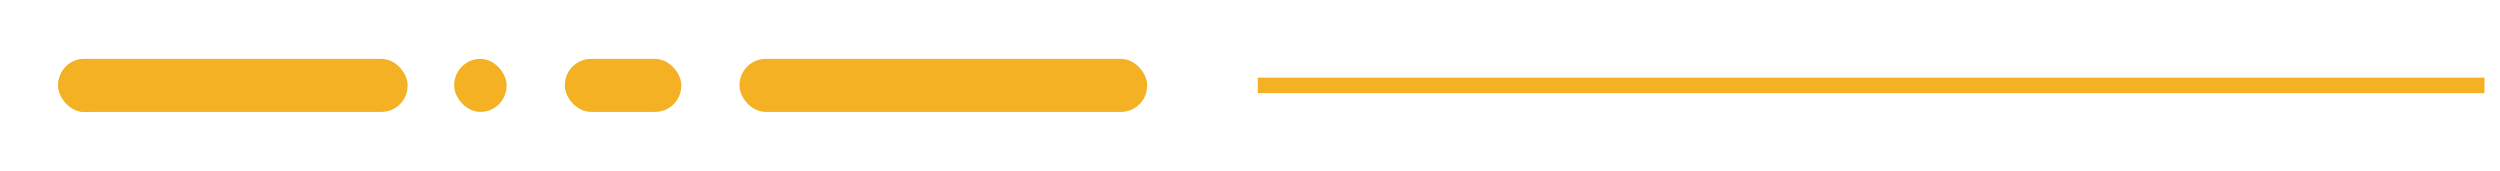
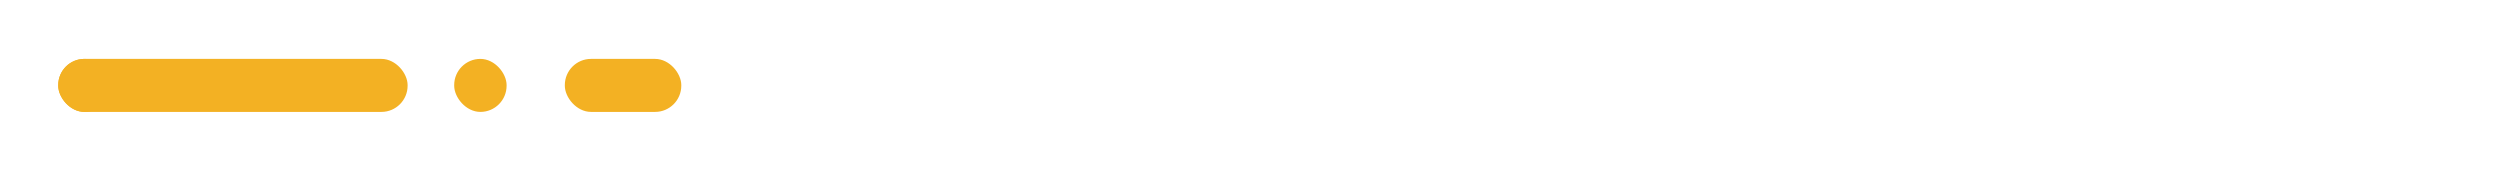
<svg xmlns="http://www.w3.org/2000/svg" width="322px" height="22px" viewBox="0 0 322 22" version="1.1">
  <title>Group 17</title>
  <g id="symbols" stroke="none" stroke-width="1" fill="none" fill-rule="evenodd">
    <g id="Group-17" fill="#F3B123">
      <g id="motivo-alma-/-01">
        <g id="Group-5" transform="translate(36.375, 11) rotate(-180) translate(-36.375, -11) translate(7.5, 7.586)">
          <rect id="Rectangle-Copy-9" x="51" y="0" width="6.75" height="6.828" rx="3.375" />
          <rect id="Rectangle-Copy-10" transform="translate(35.25, 3.414) rotate(-180) translate(-35.25, -3.414) " x="12.75" y="2.75984599e-12" width="45" height="6.828" rx="3.375" />
          <rect id="Rectangle-Copy-2" transform="translate(3.375, 3.414) rotate(-180) translate(-3.375, -3.414) " x="0" y="3.44980749e-13" width="6.75" height="6.828" rx="3.375" />
        </g>
        <rect id="Rectangle-Copy" transform="translate(80.25, 11) rotate(-360) translate(-80.25, -11) " x="72.75" y="7.586" width="15" height="6.828" rx="3.375" />
-         <rect id="Rectangle-Copy-10" x="95.25" y="7.586" width="52.5" height="6.828" rx="3.375" />
      </g>
      <g id="Rectangle-2" transform="translate(162, 10)">
-         <rect id="Rectangle" x="0" y="0" width="158" height="2" />
-       </g>
+         </g>
    </g>
  </g>
</svg>